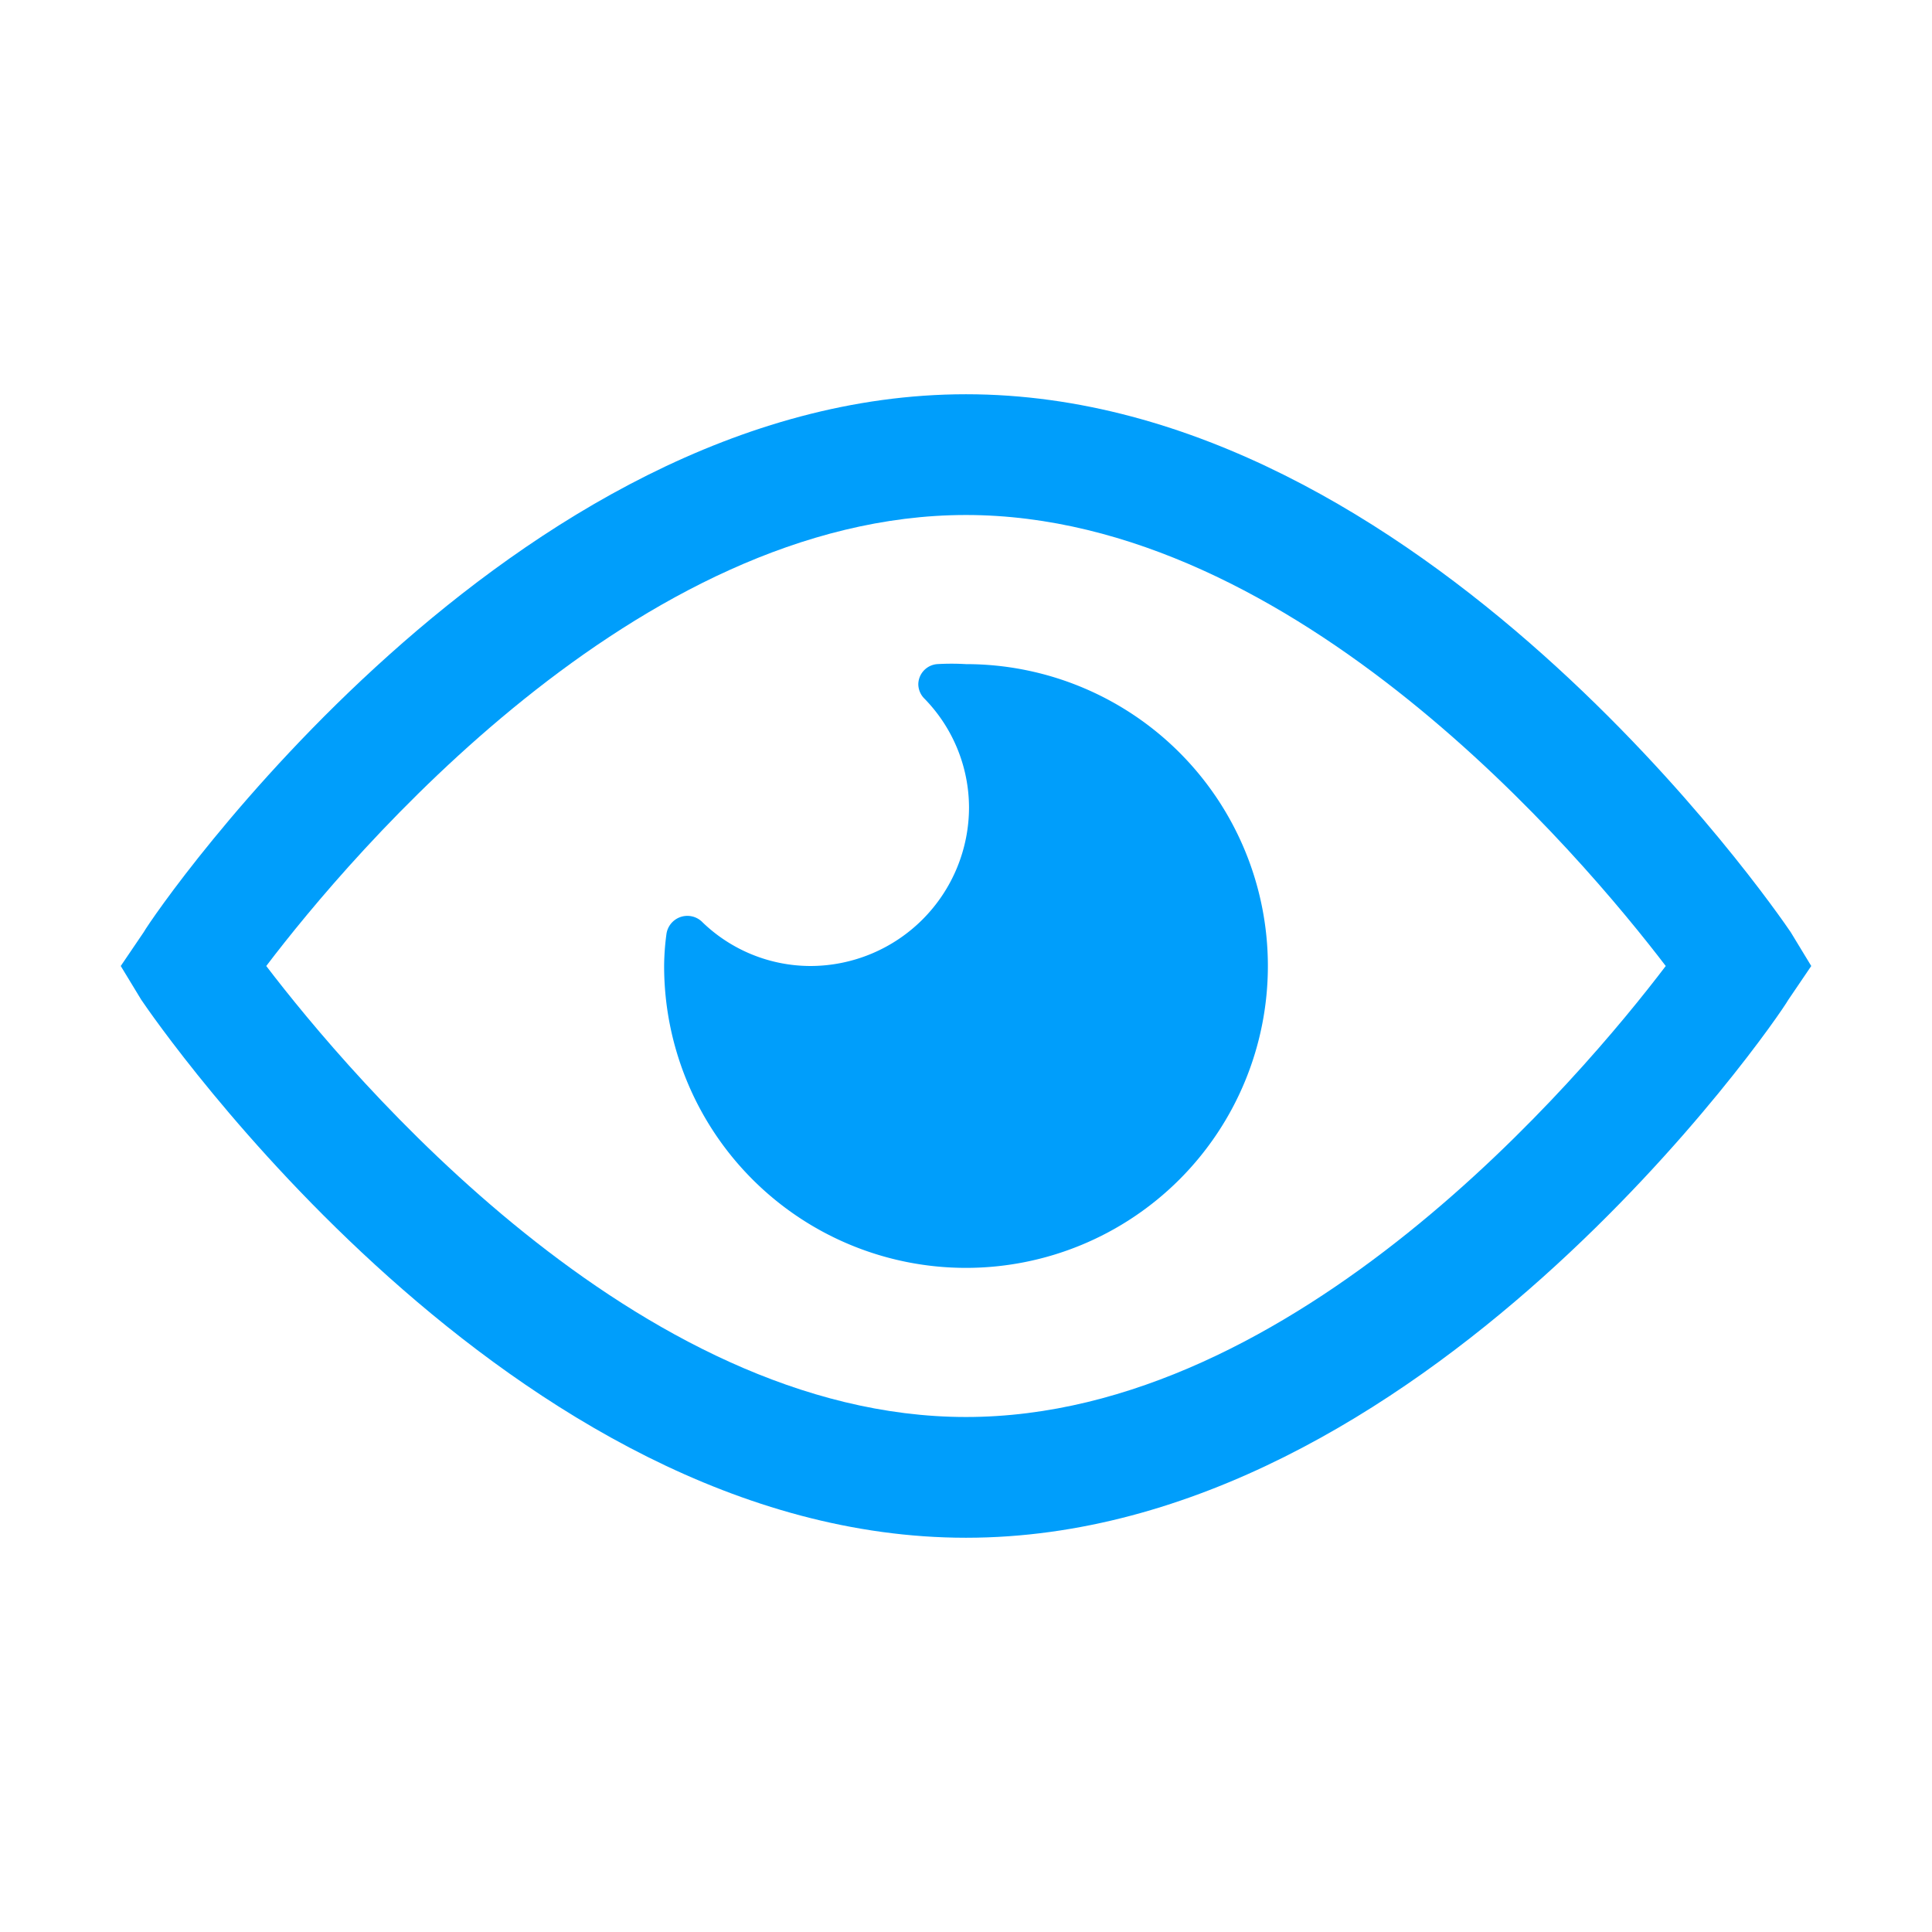
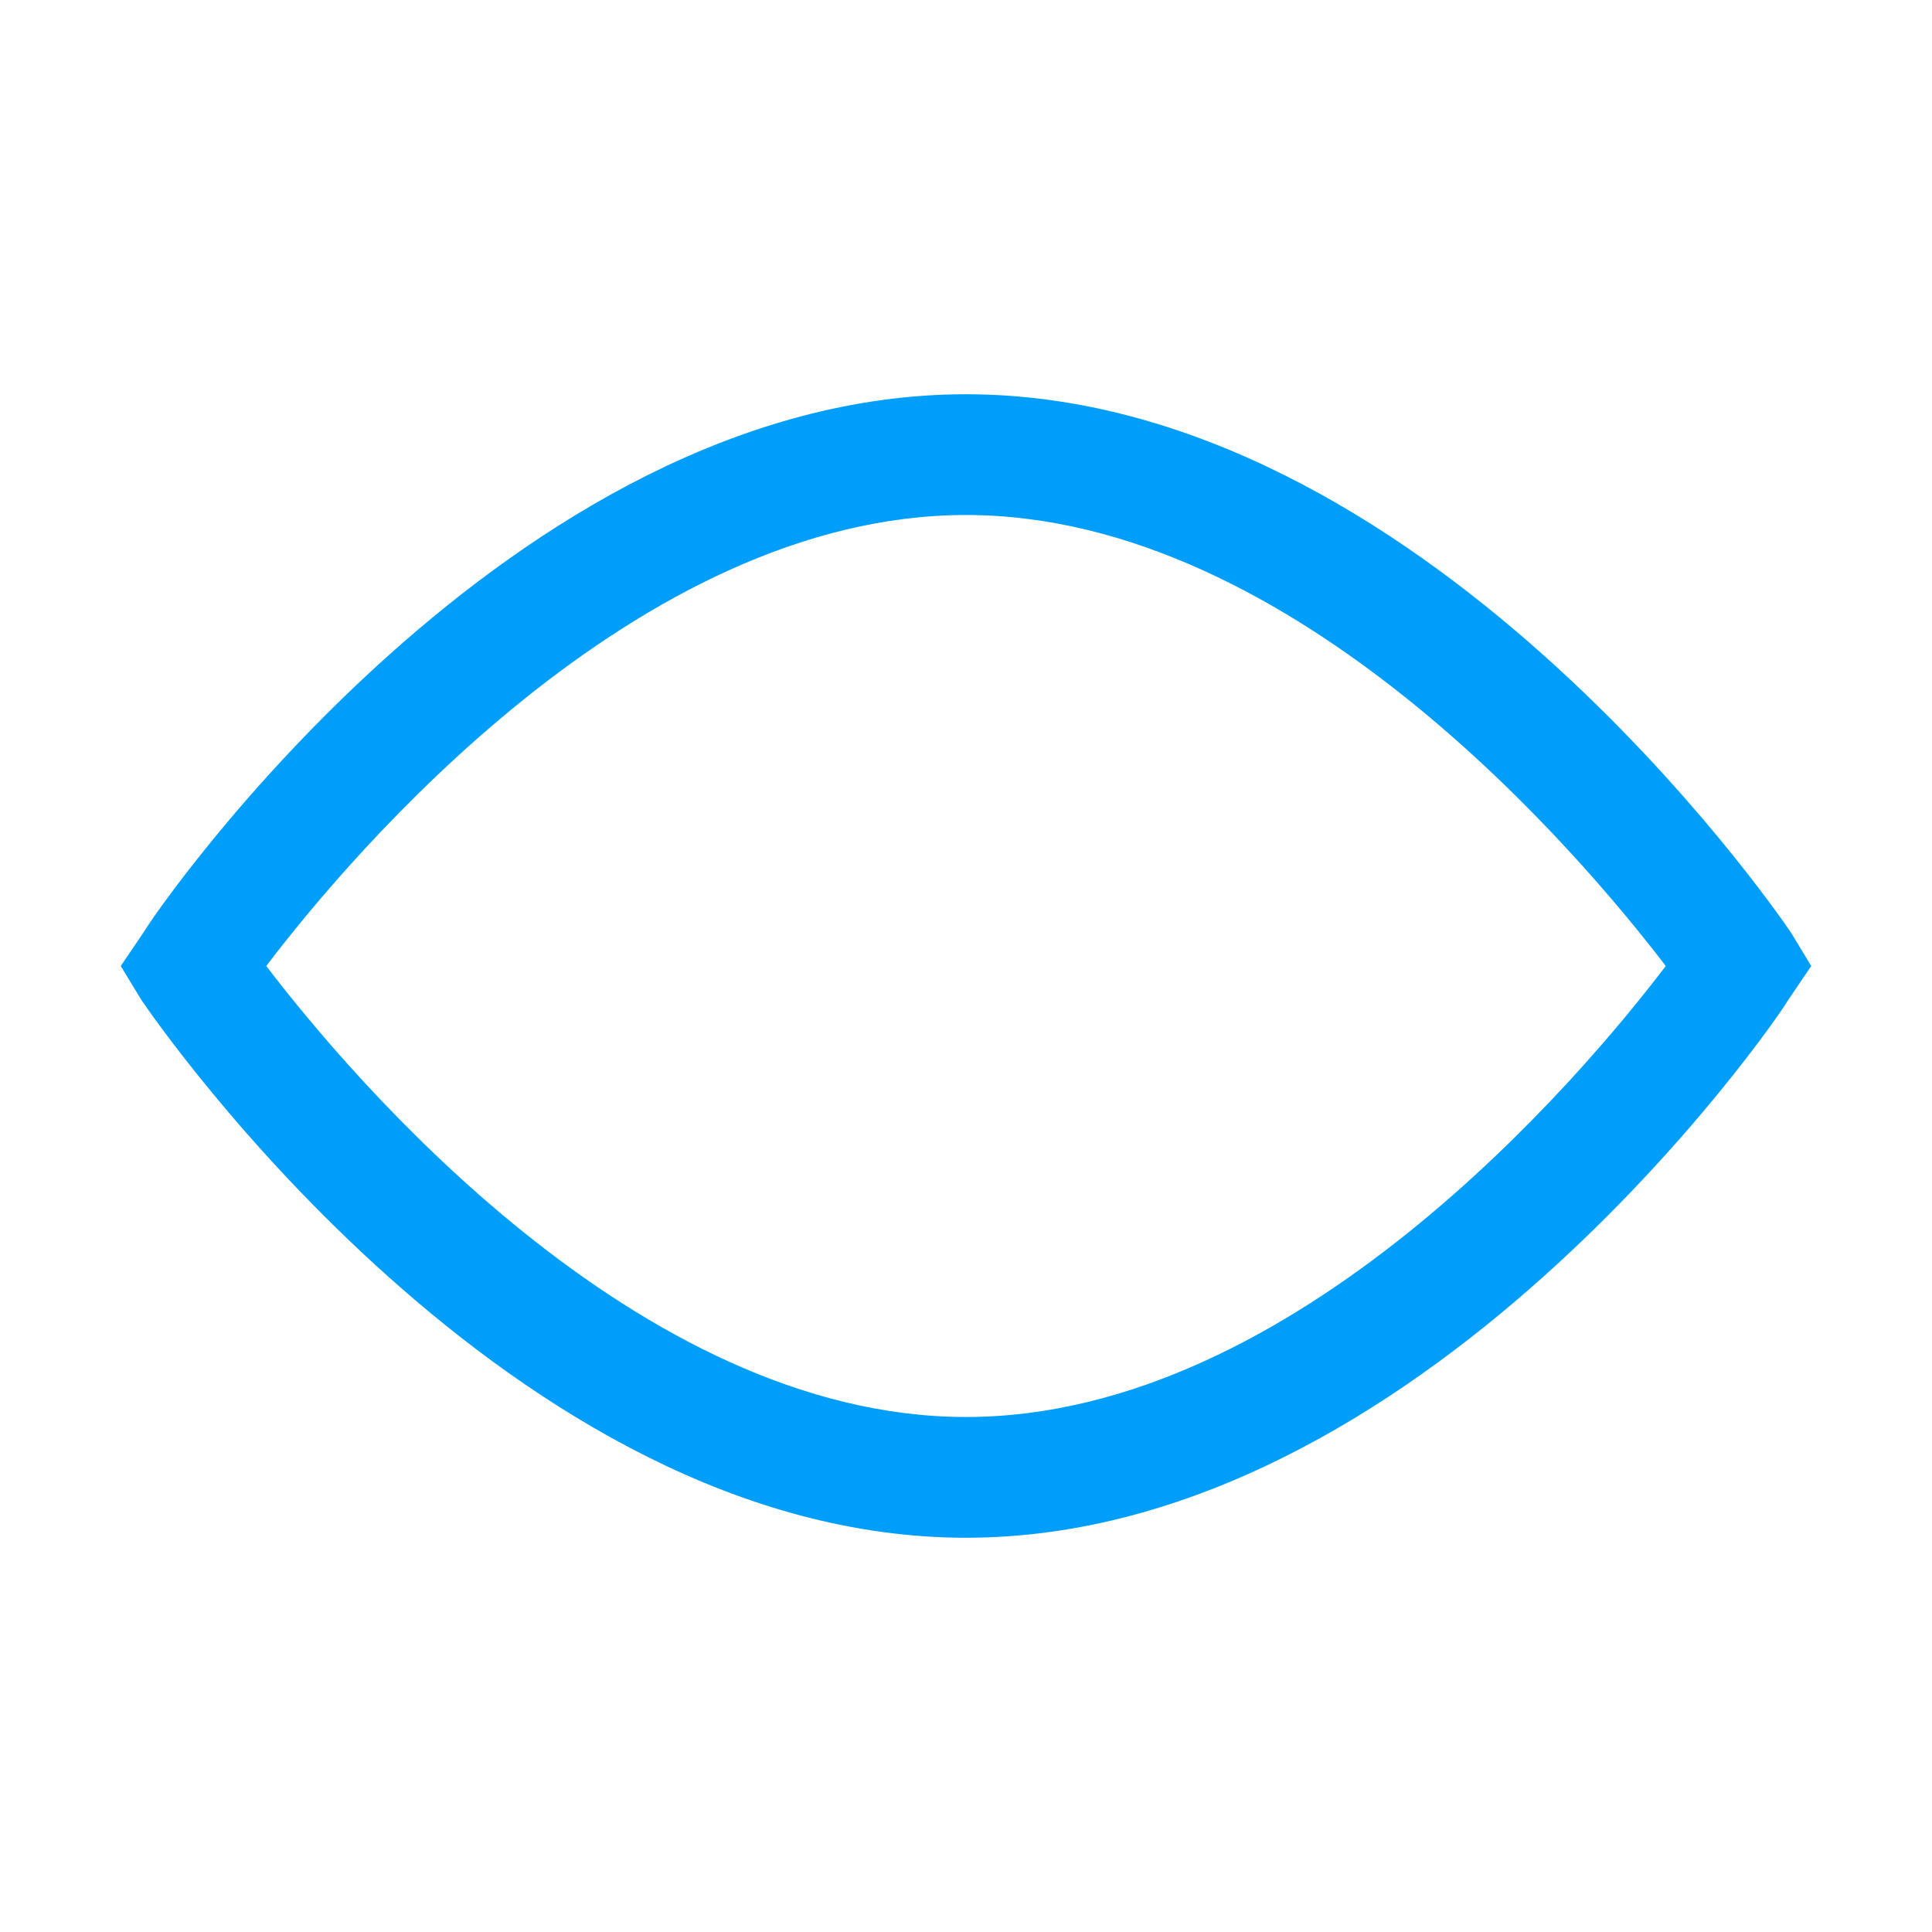
<svg xmlns="http://www.w3.org/2000/svg" data-name="Layer 3" id="Layer_3" viewBox="0 0 32 32">
  <defs>
    <style>.cls-1{fill:#009efb;}</style>
  </defs>
  <title />
  <path class="cls-1" d="M16,25.47c-7.53,0-13.41-8.54-13.66-8.91L2,16l.38-.56C2.59,15.07,8.47,6.53,16,6.53s13.41,8.54,13.66,8.91L30,16l-.38.56C29.41,16.93,23.53,25.47,16,25.47ZM4.41,16C5.8,17.82,10.55,23.47,16,23.47S26.2,17.83,27.59,16C26.2,14.18,21.45,8.53,16,8.53S5.8,14.17,4.41,16Z" />
-   <path class="cls-1" d="M16,11a4.14,4.14,0,0,0-.48,0,.34.34,0,0,0-.31.33.34.34,0,0,0,.1.24h0a2.59,2.59,0,0,1,.74,1.8A2.63,2.63,0,0,1,13.42,16a2.58,2.58,0,0,1-1.78-.72h0a.35.35,0,0,0-.6.18A4.13,4.13,0,0,0,11,16a5,5,0,1,0,5-5Z" />
</svg>